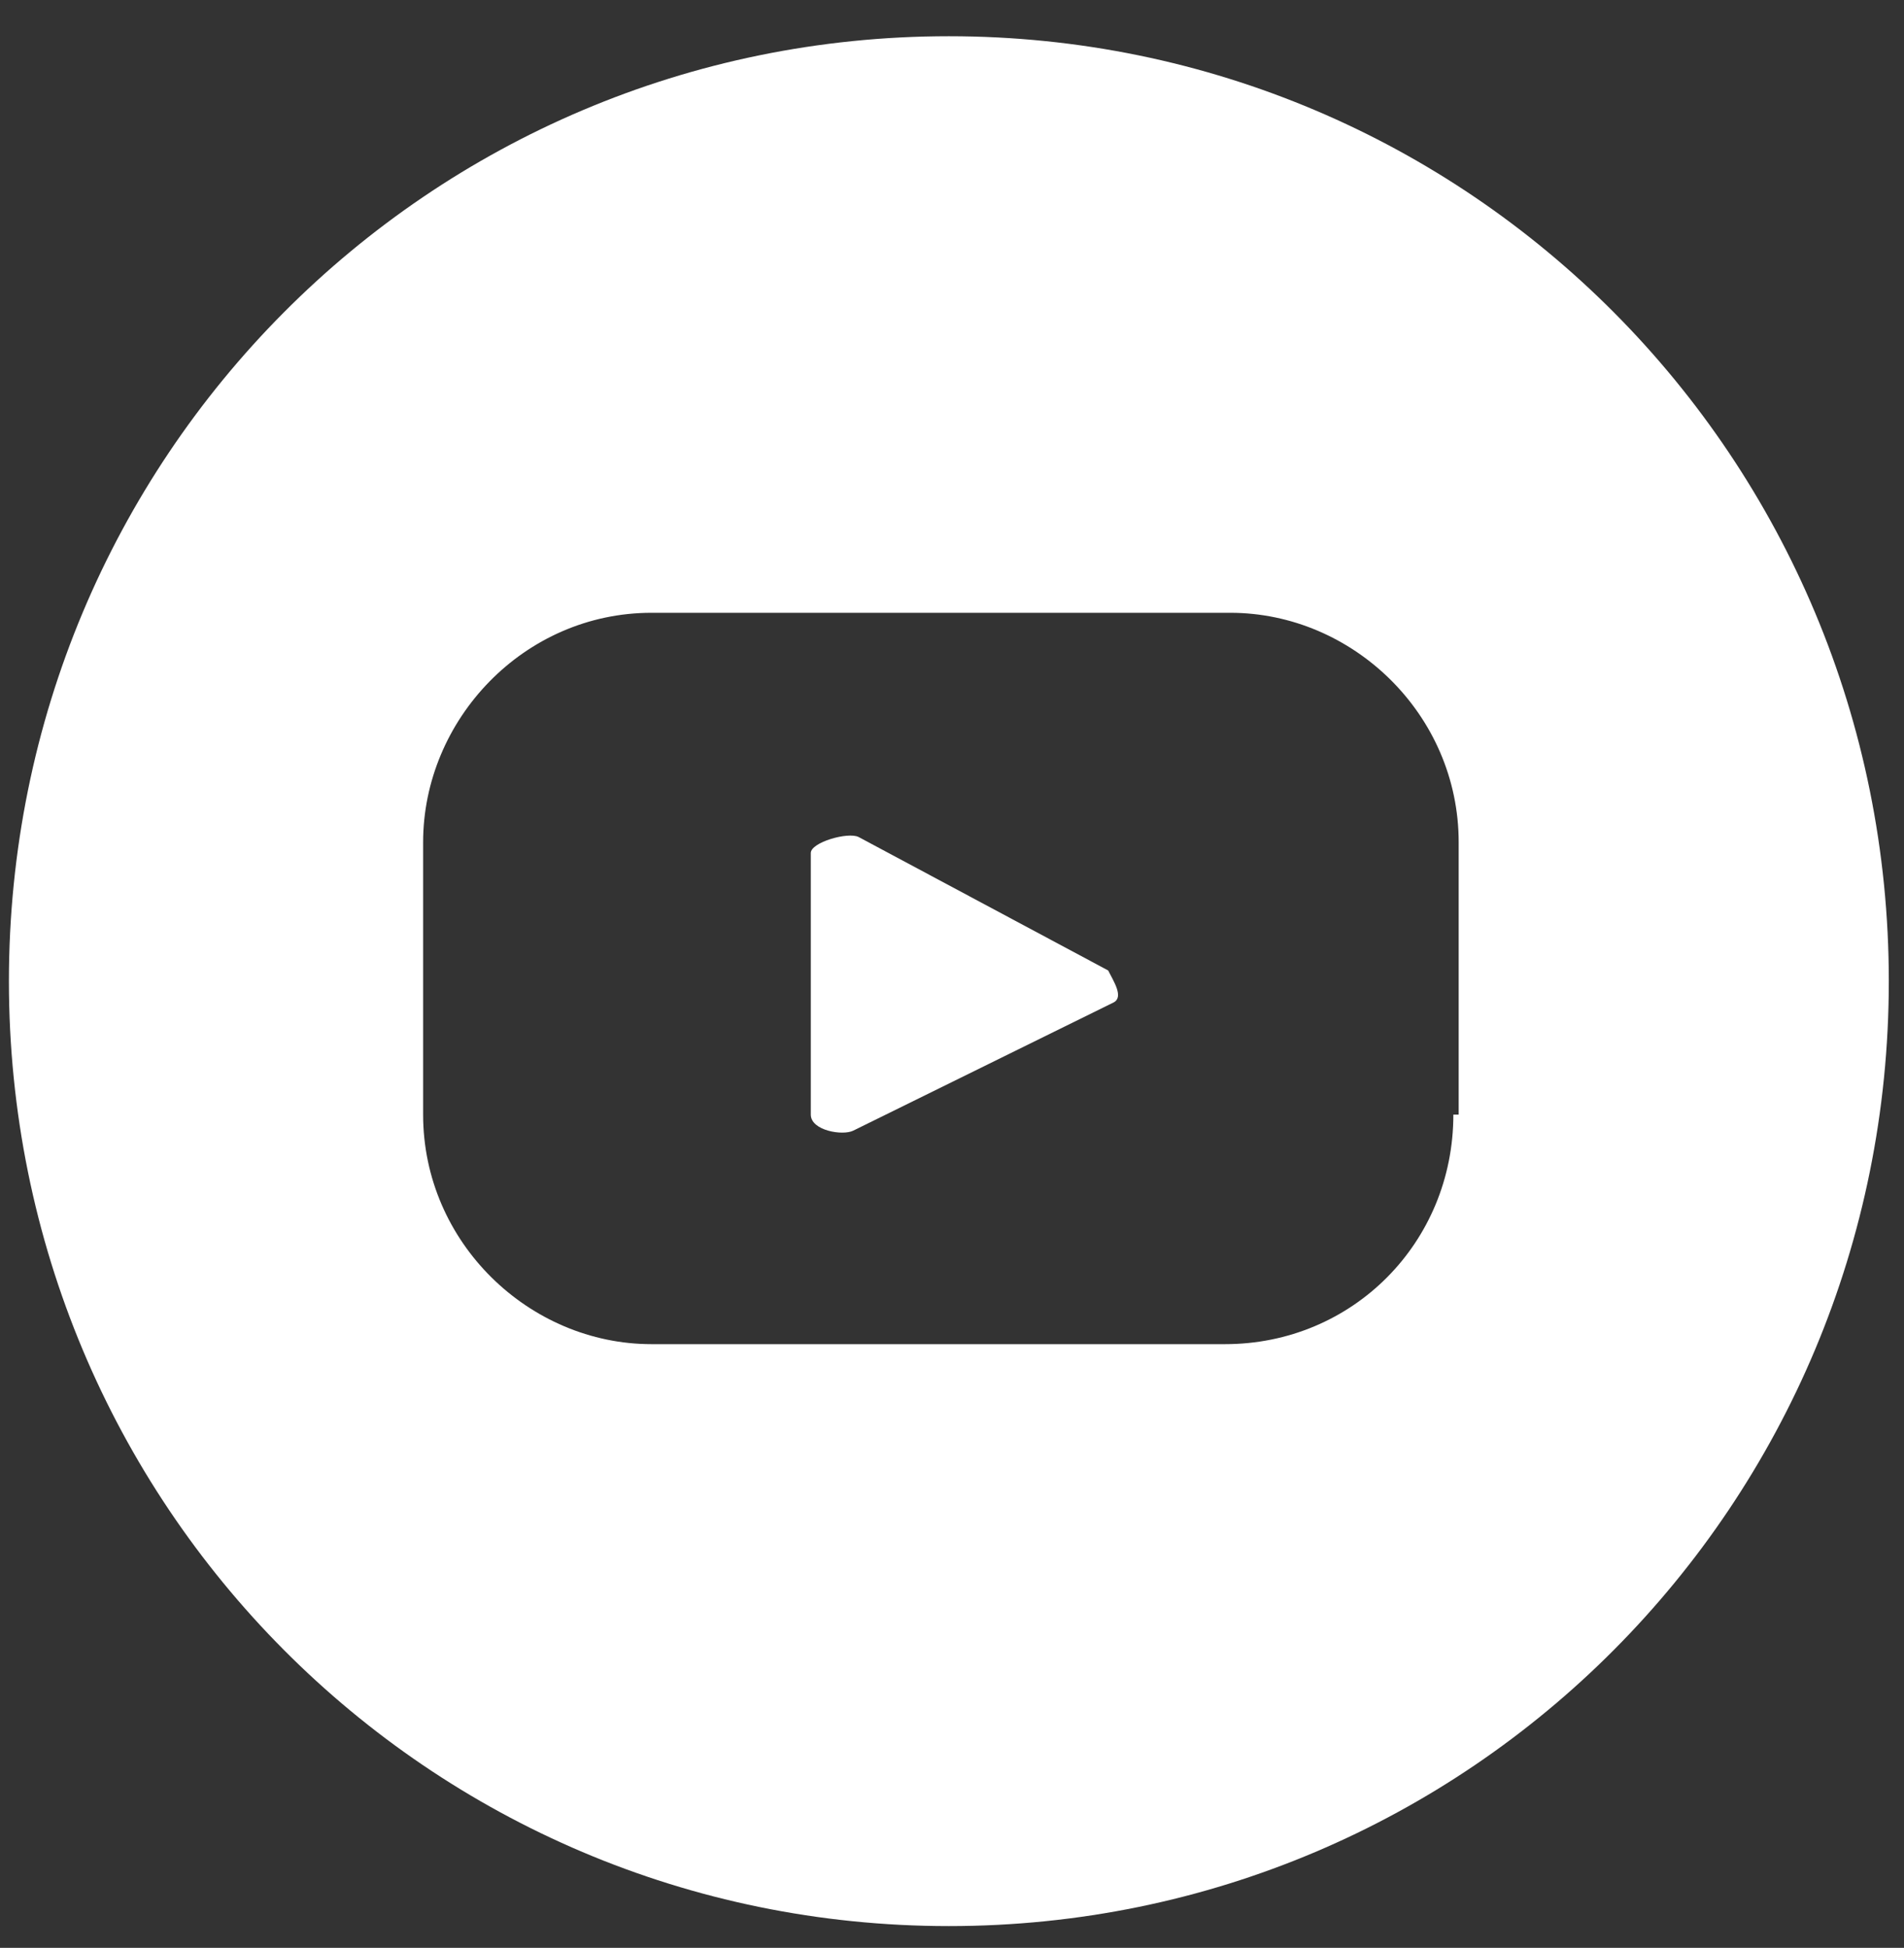
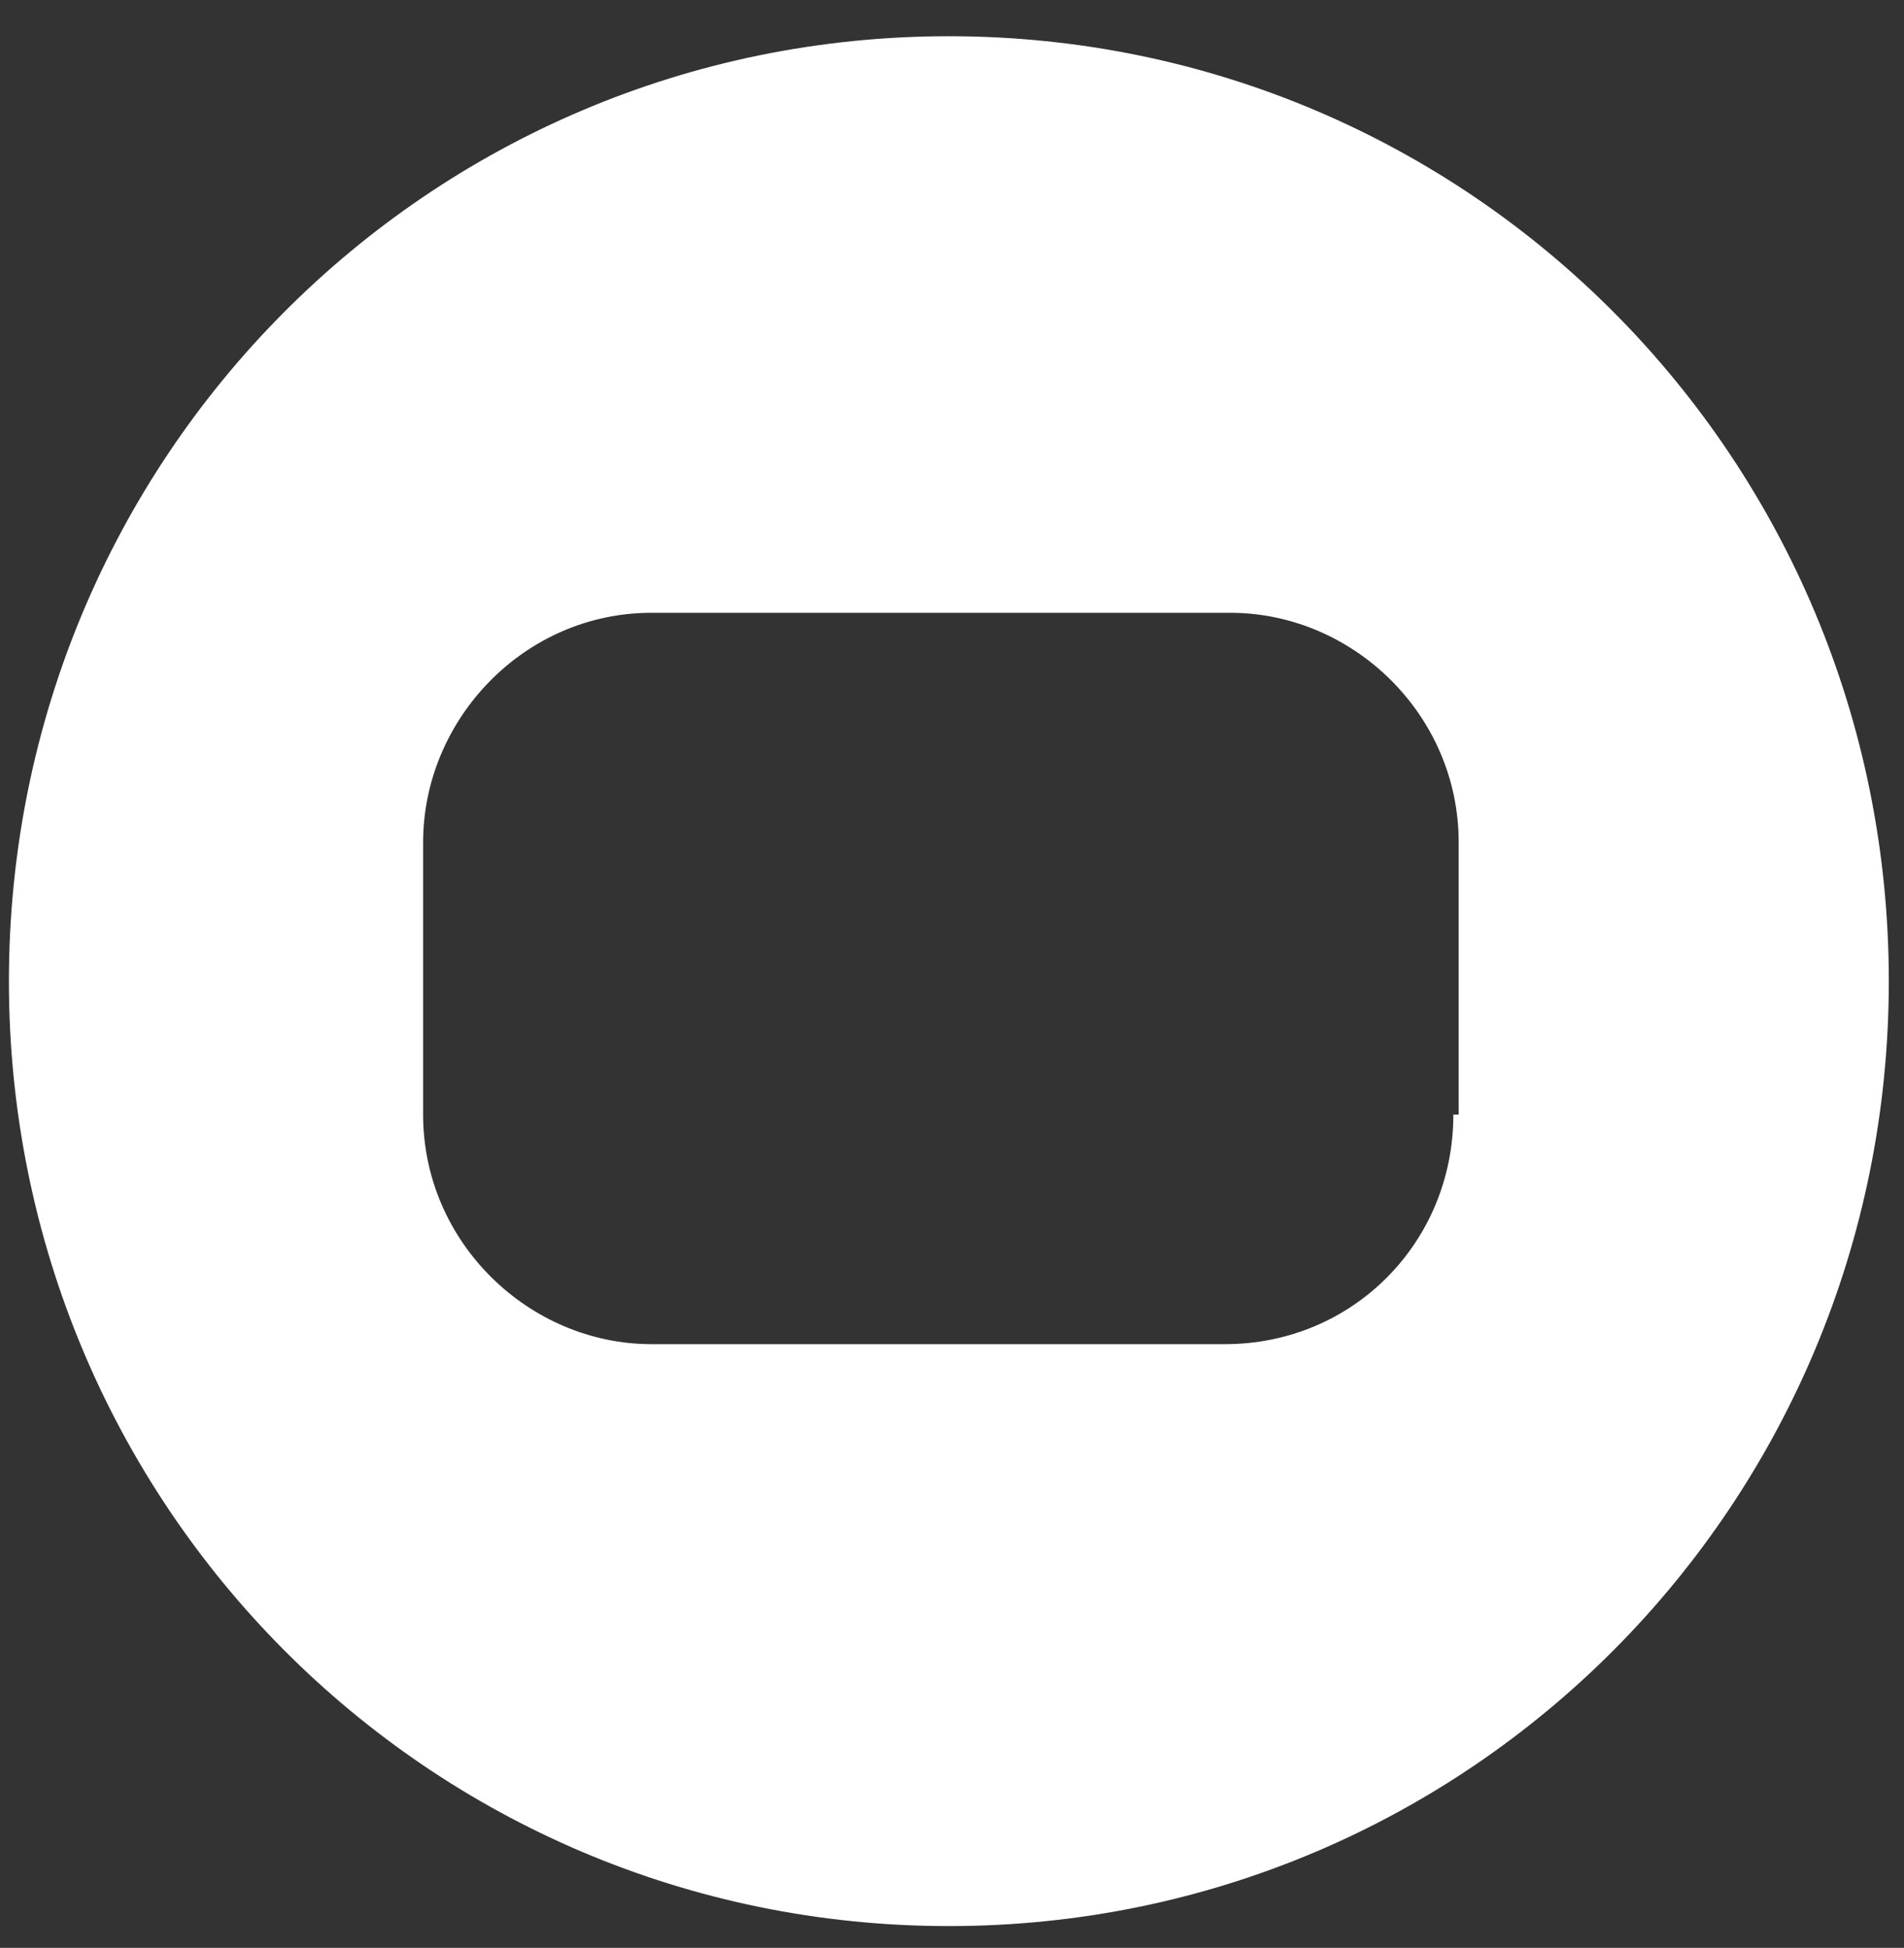
<svg xmlns="http://www.w3.org/2000/svg" width="44" height="45" viewBox="0 0 44 45" fill="none">
  <rect x="0" y="0" width="44" height="45" fill="#333333" stroke="none" />
-   <path d="M25.732 23.16L19.719 26.12C19.474 26.243 18.737 26.12 18.737 25.75V19.706C18.737 19.46 19.596 19.213 19.842 19.337L25.609 22.42C25.732 22.666 25.978 23.037 25.732 23.16Z" fill="white" />
  <path d="M21.928 0.837C9.901 0.837 0.206 10.58 0.206 22.667C0.206 34.753 9.901 44.497 21.928 44.497C33.954 44.497 43.649 34.753 43.649 22.667C43.649 10.58 33.954 0.837 21.928 0.837ZM33.586 25.75C33.586 28.71 31.254 31.053 28.309 31.053H15.055C12.233 31.053 9.778 28.71 9.778 25.75V19.46C9.778 16.623 12.11 14.157 15.055 14.157H28.432C31.254 14.157 33.709 16.5 33.709 19.46V25.75H33.586Z" fill="white" />
</svg>